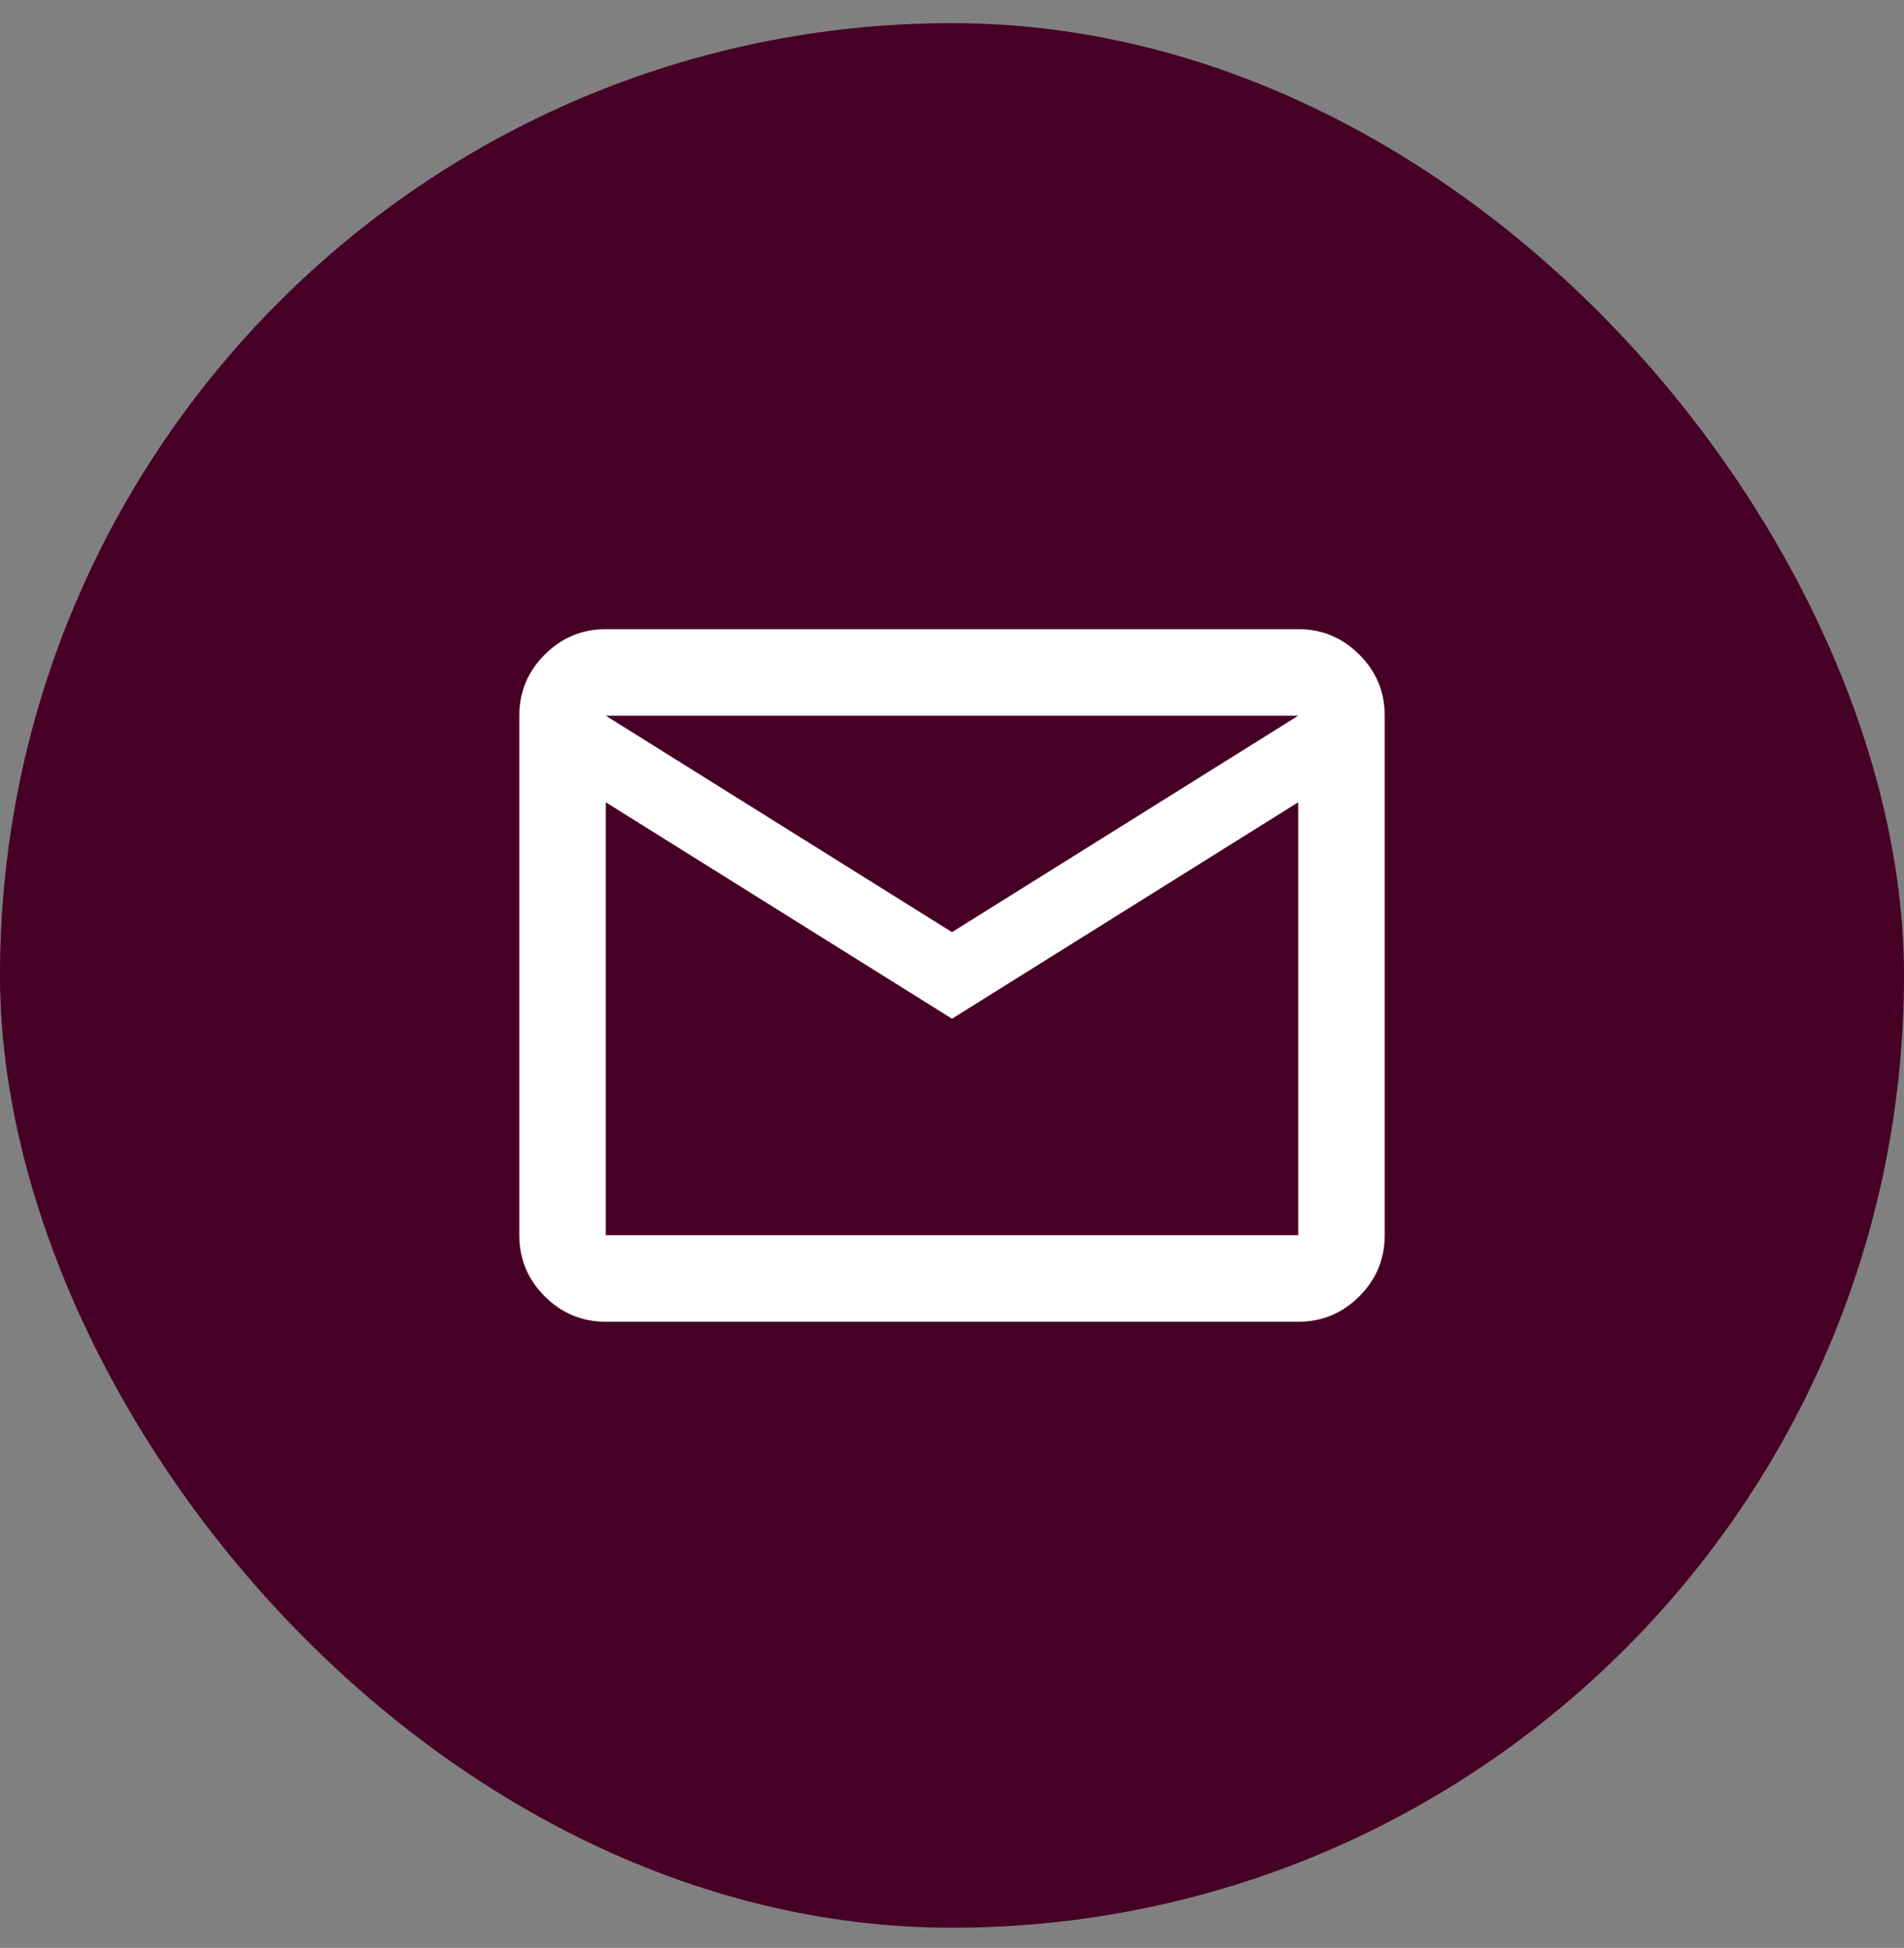
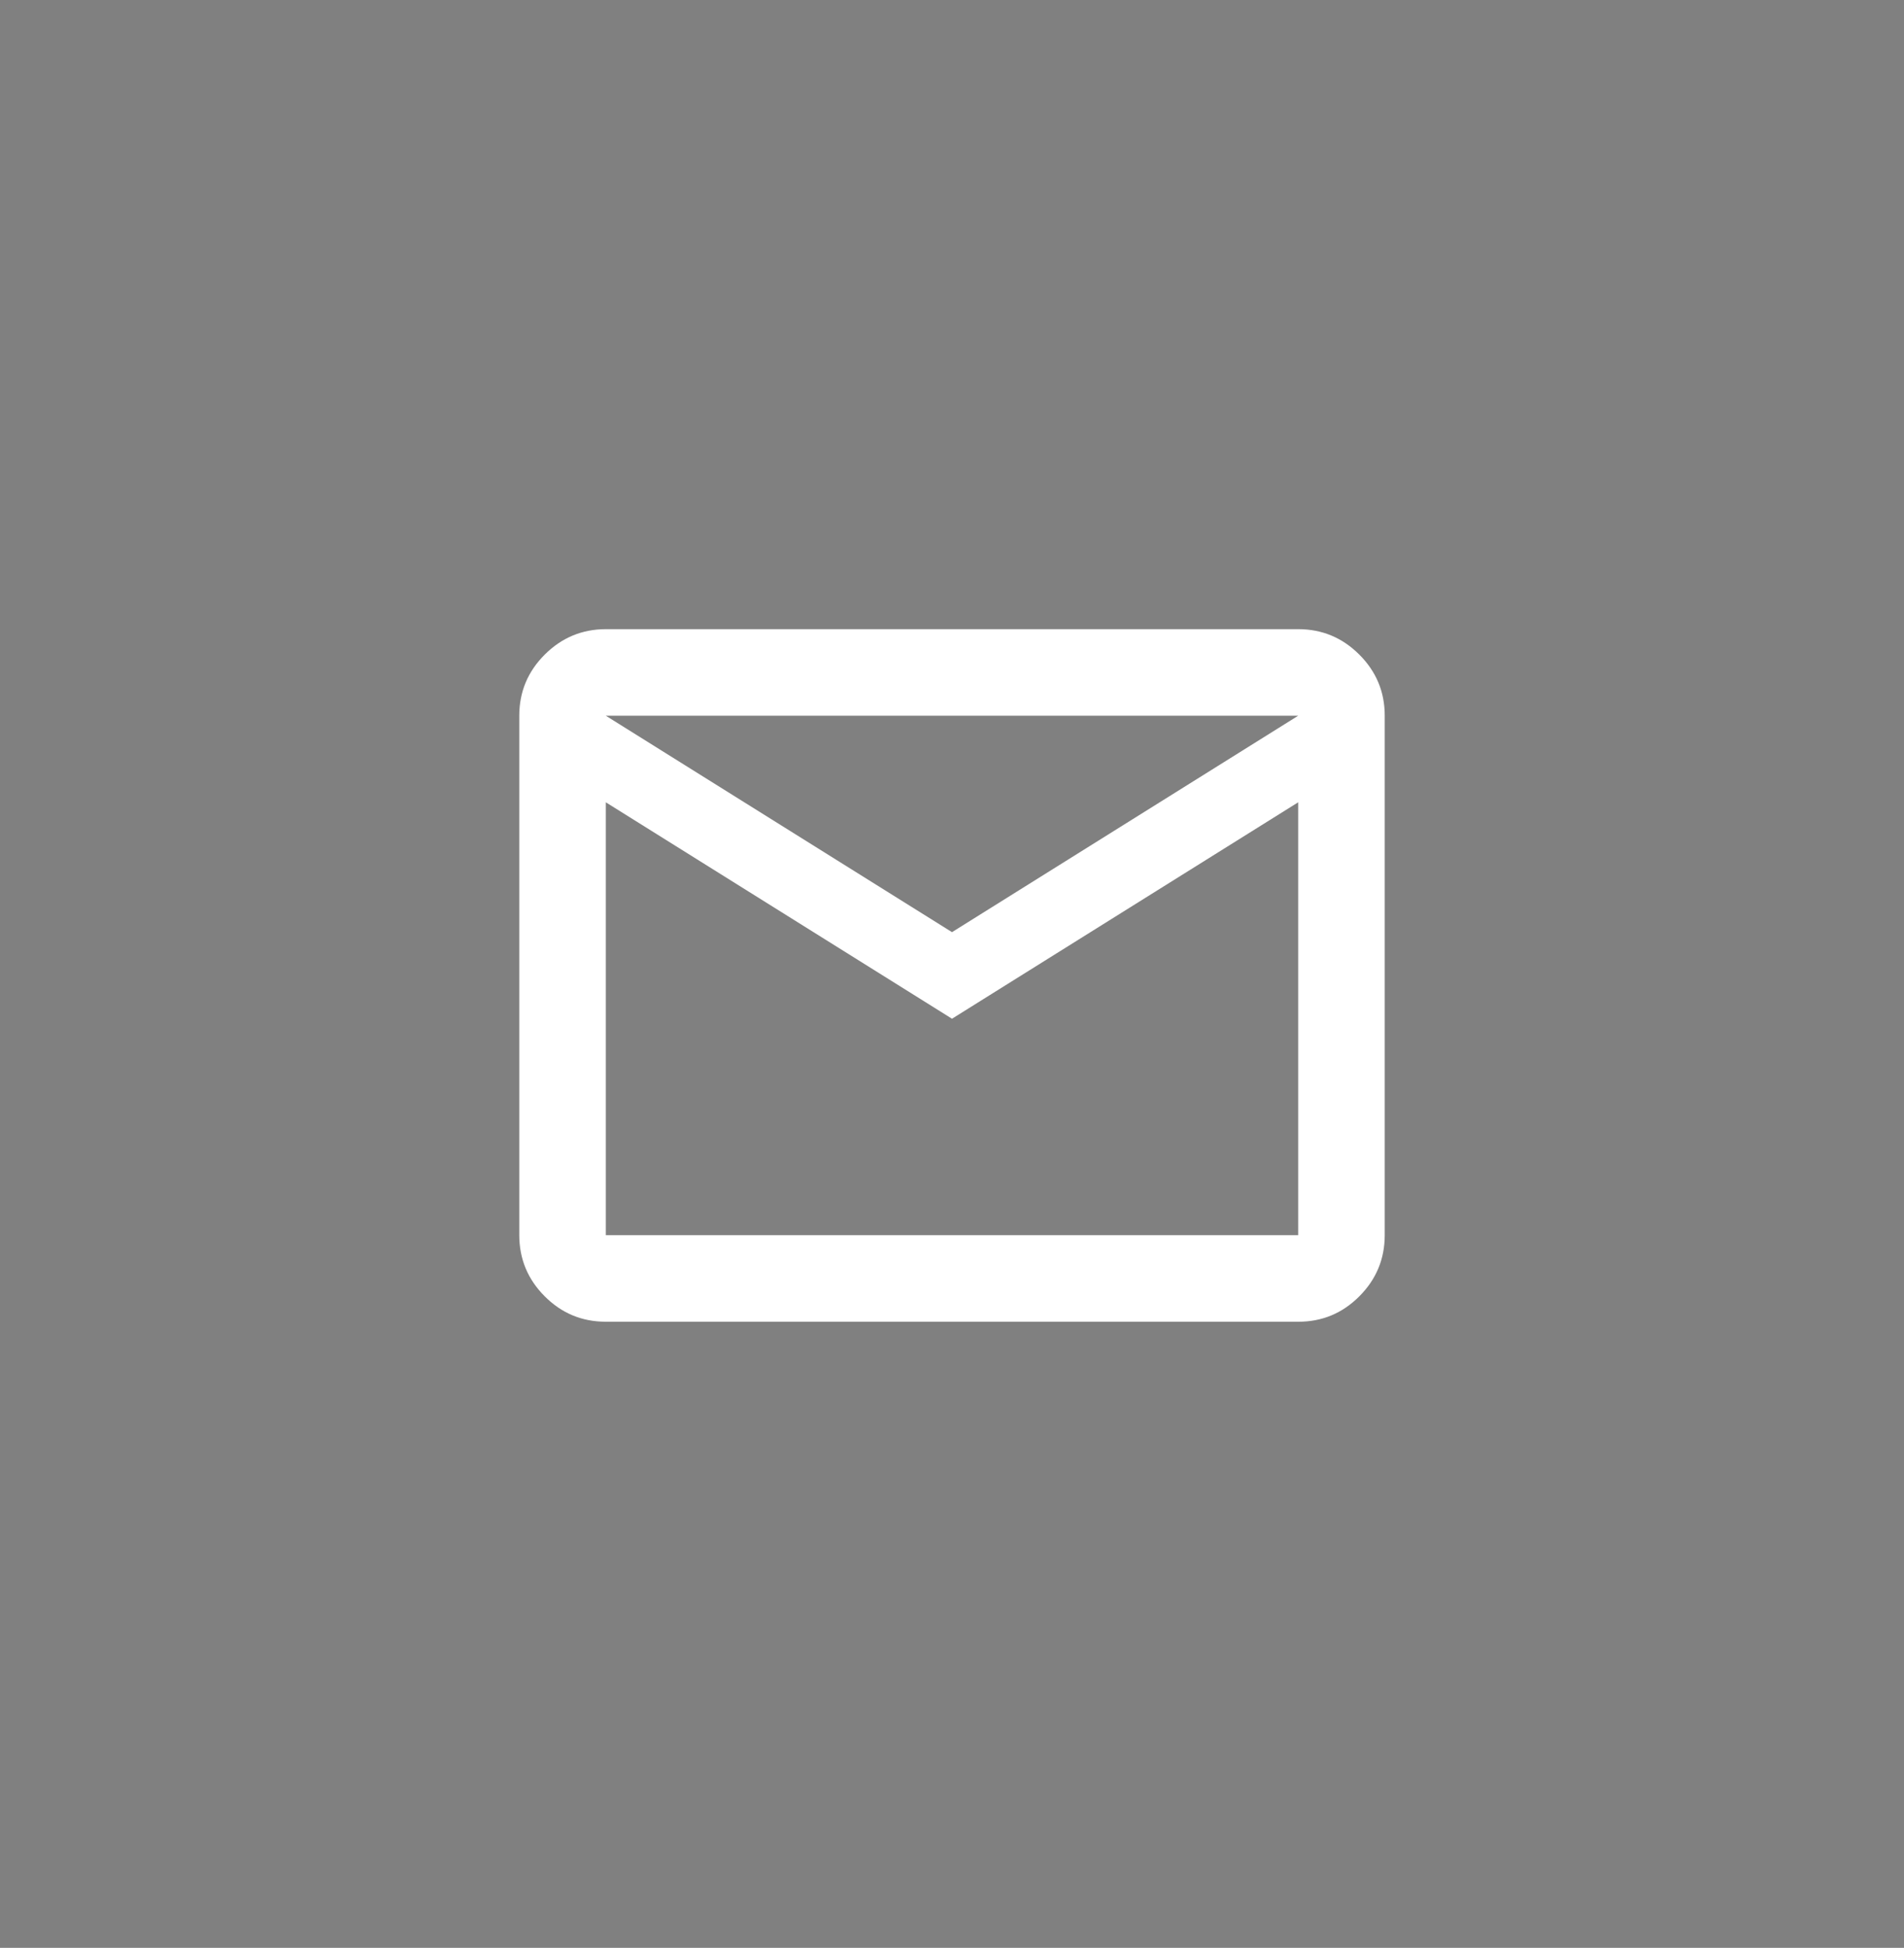
<svg xmlns="http://www.w3.org/2000/svg" width="44" height="45" viewBox="0 0 44 45" fill="none">
  <rect x="0" y="0" width="44" height="45" fill="#808080" stroke="none" />
-   <rect y="0.535" width="44" height="44" rx="22" fill="#460026" />
  <path d="M14 30.535C13.45 30.535 12.979 30.34 12.588 29.948C12.197 29.557 12.001 29.086 12 28.535V16.535C12 15.985 12.196 15.515 12.588 15.123C12.98 14.732 13.451 14.536 14 14.535H30C30.55 14.535 31.021 14.731 31.413 15.123C31.805 15.515 32.001 15.986 32 16.535V28.535C32 29.085 31.804 29.556 31.413 29.948C31.022 30.34 30.551 30.536 30 30.535H14ZM22 23.535L14 18.535V28.535H30V18.535L22 23.535ZM22 21.535L30 16.535H14L22 21.535ZM14 18.535V16.535V28.535V18.535Z" fill="white" />
</svg>